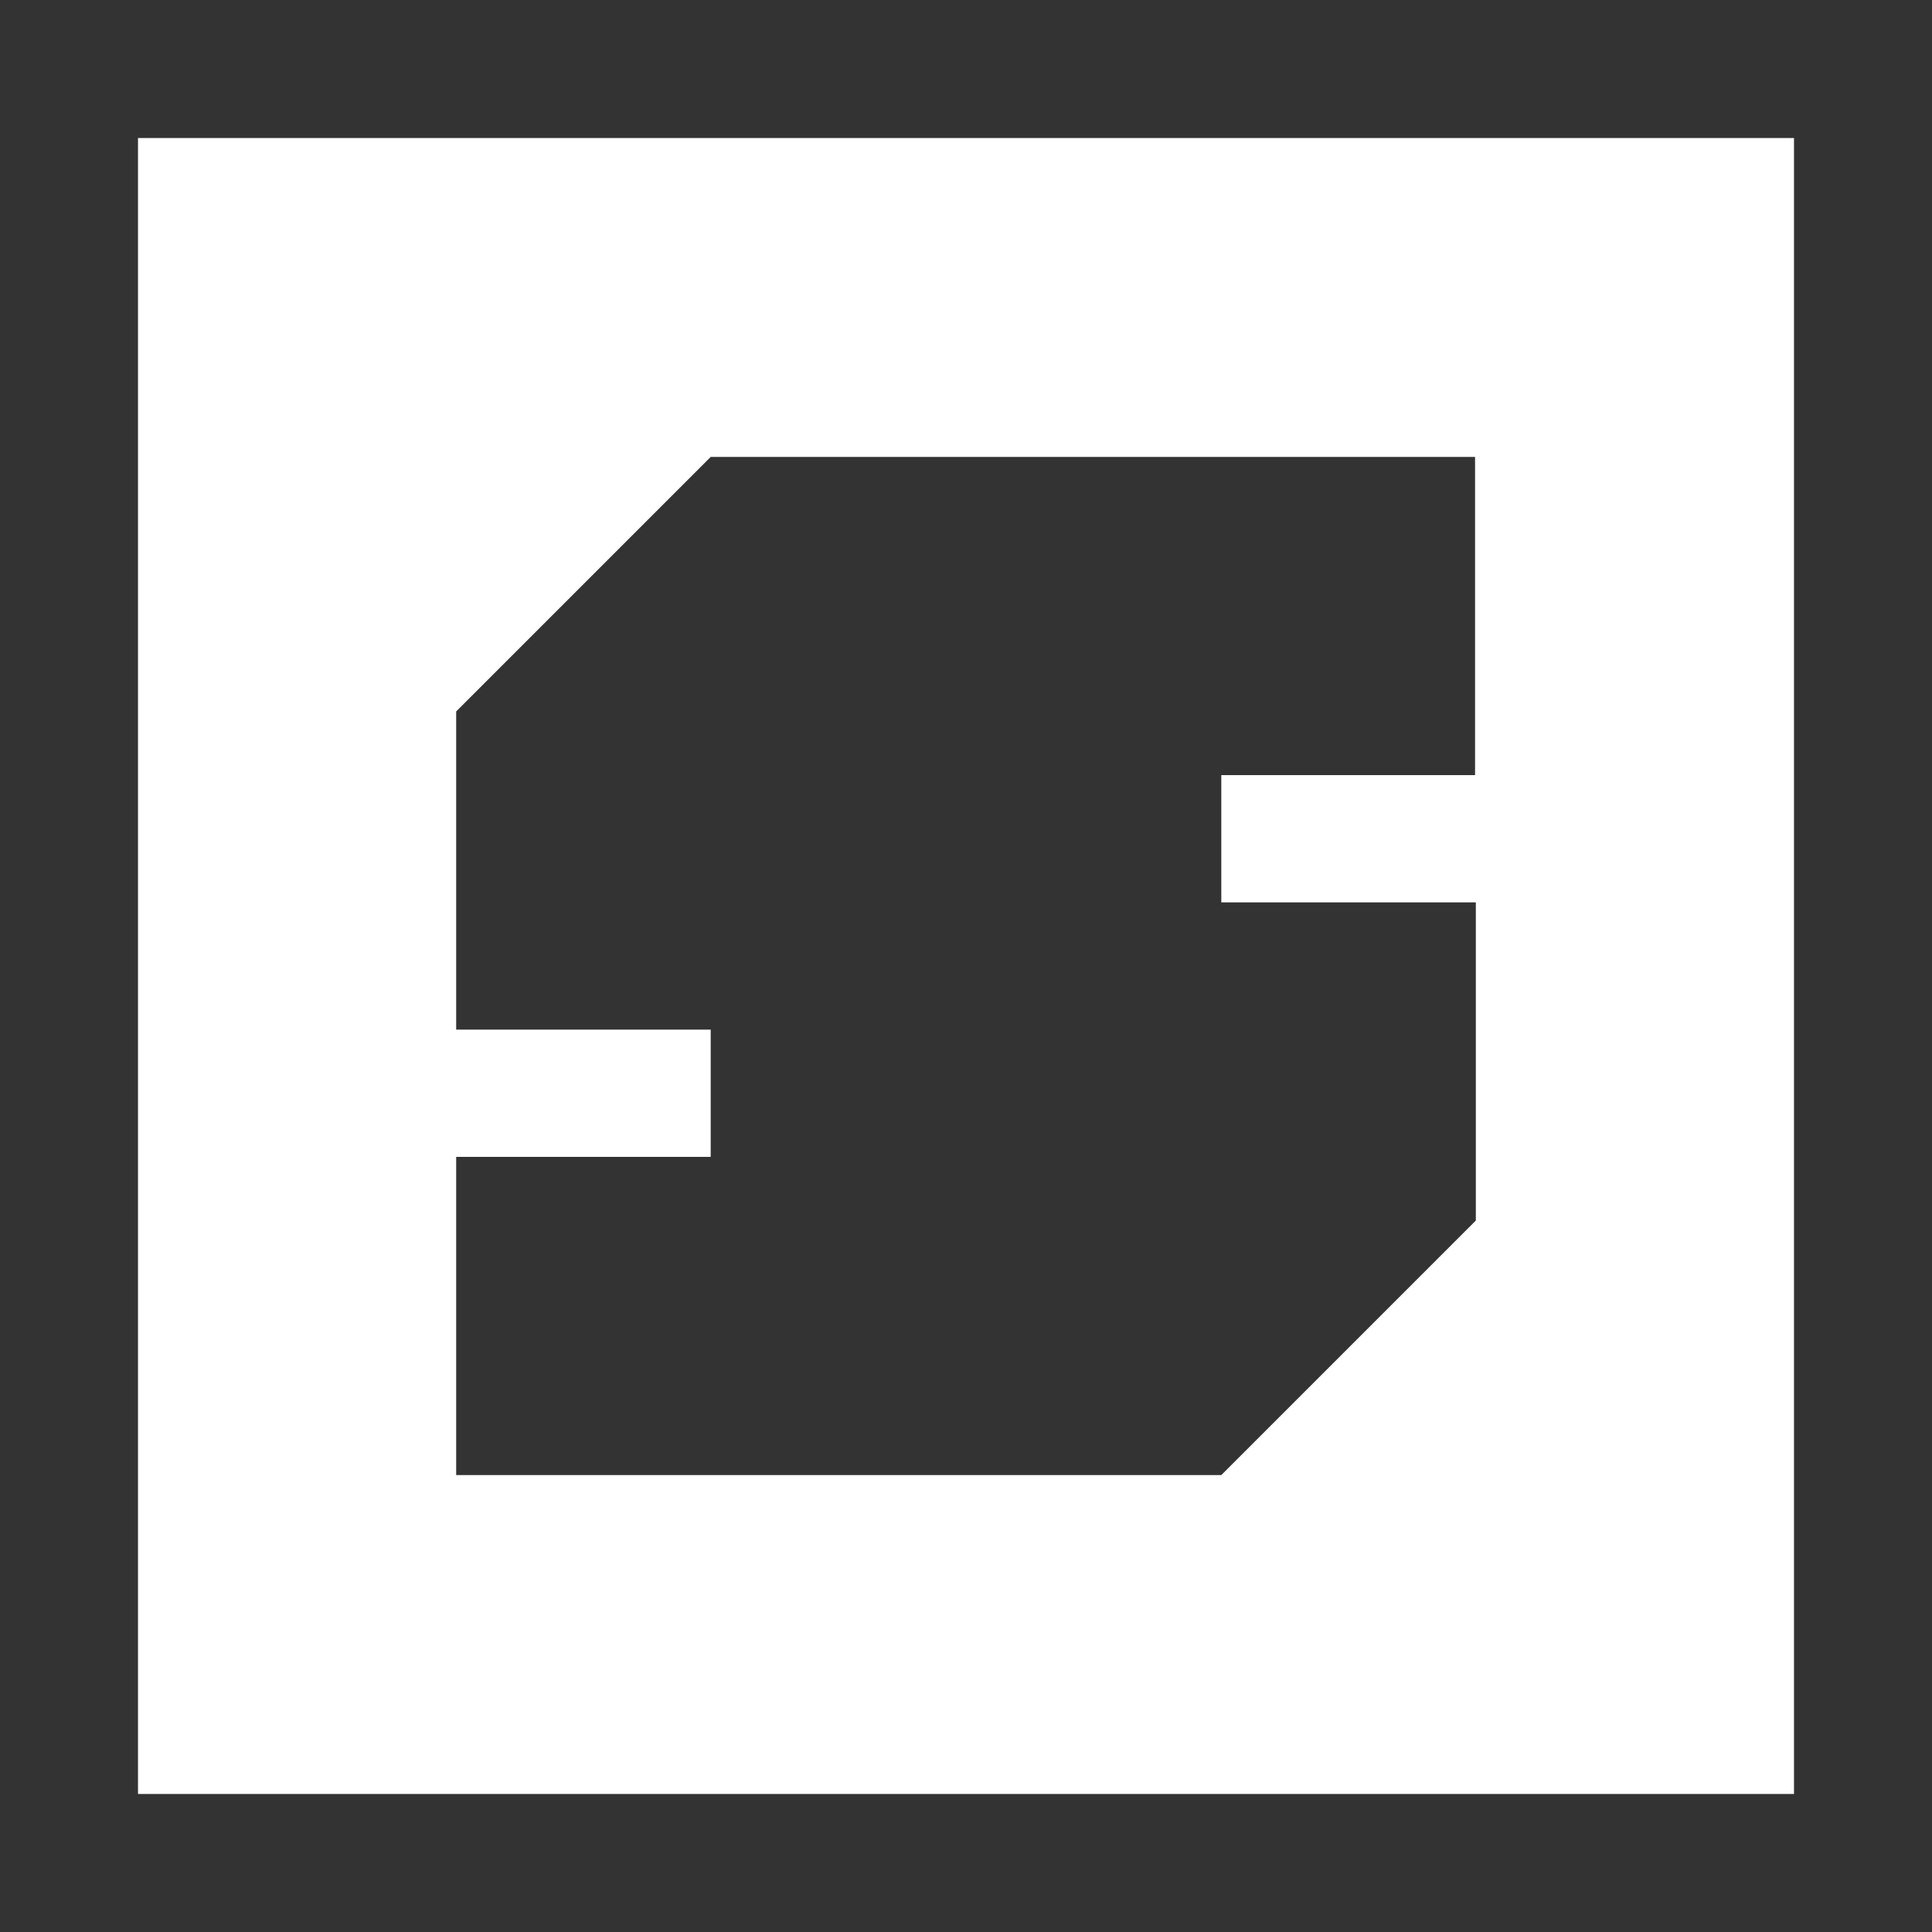
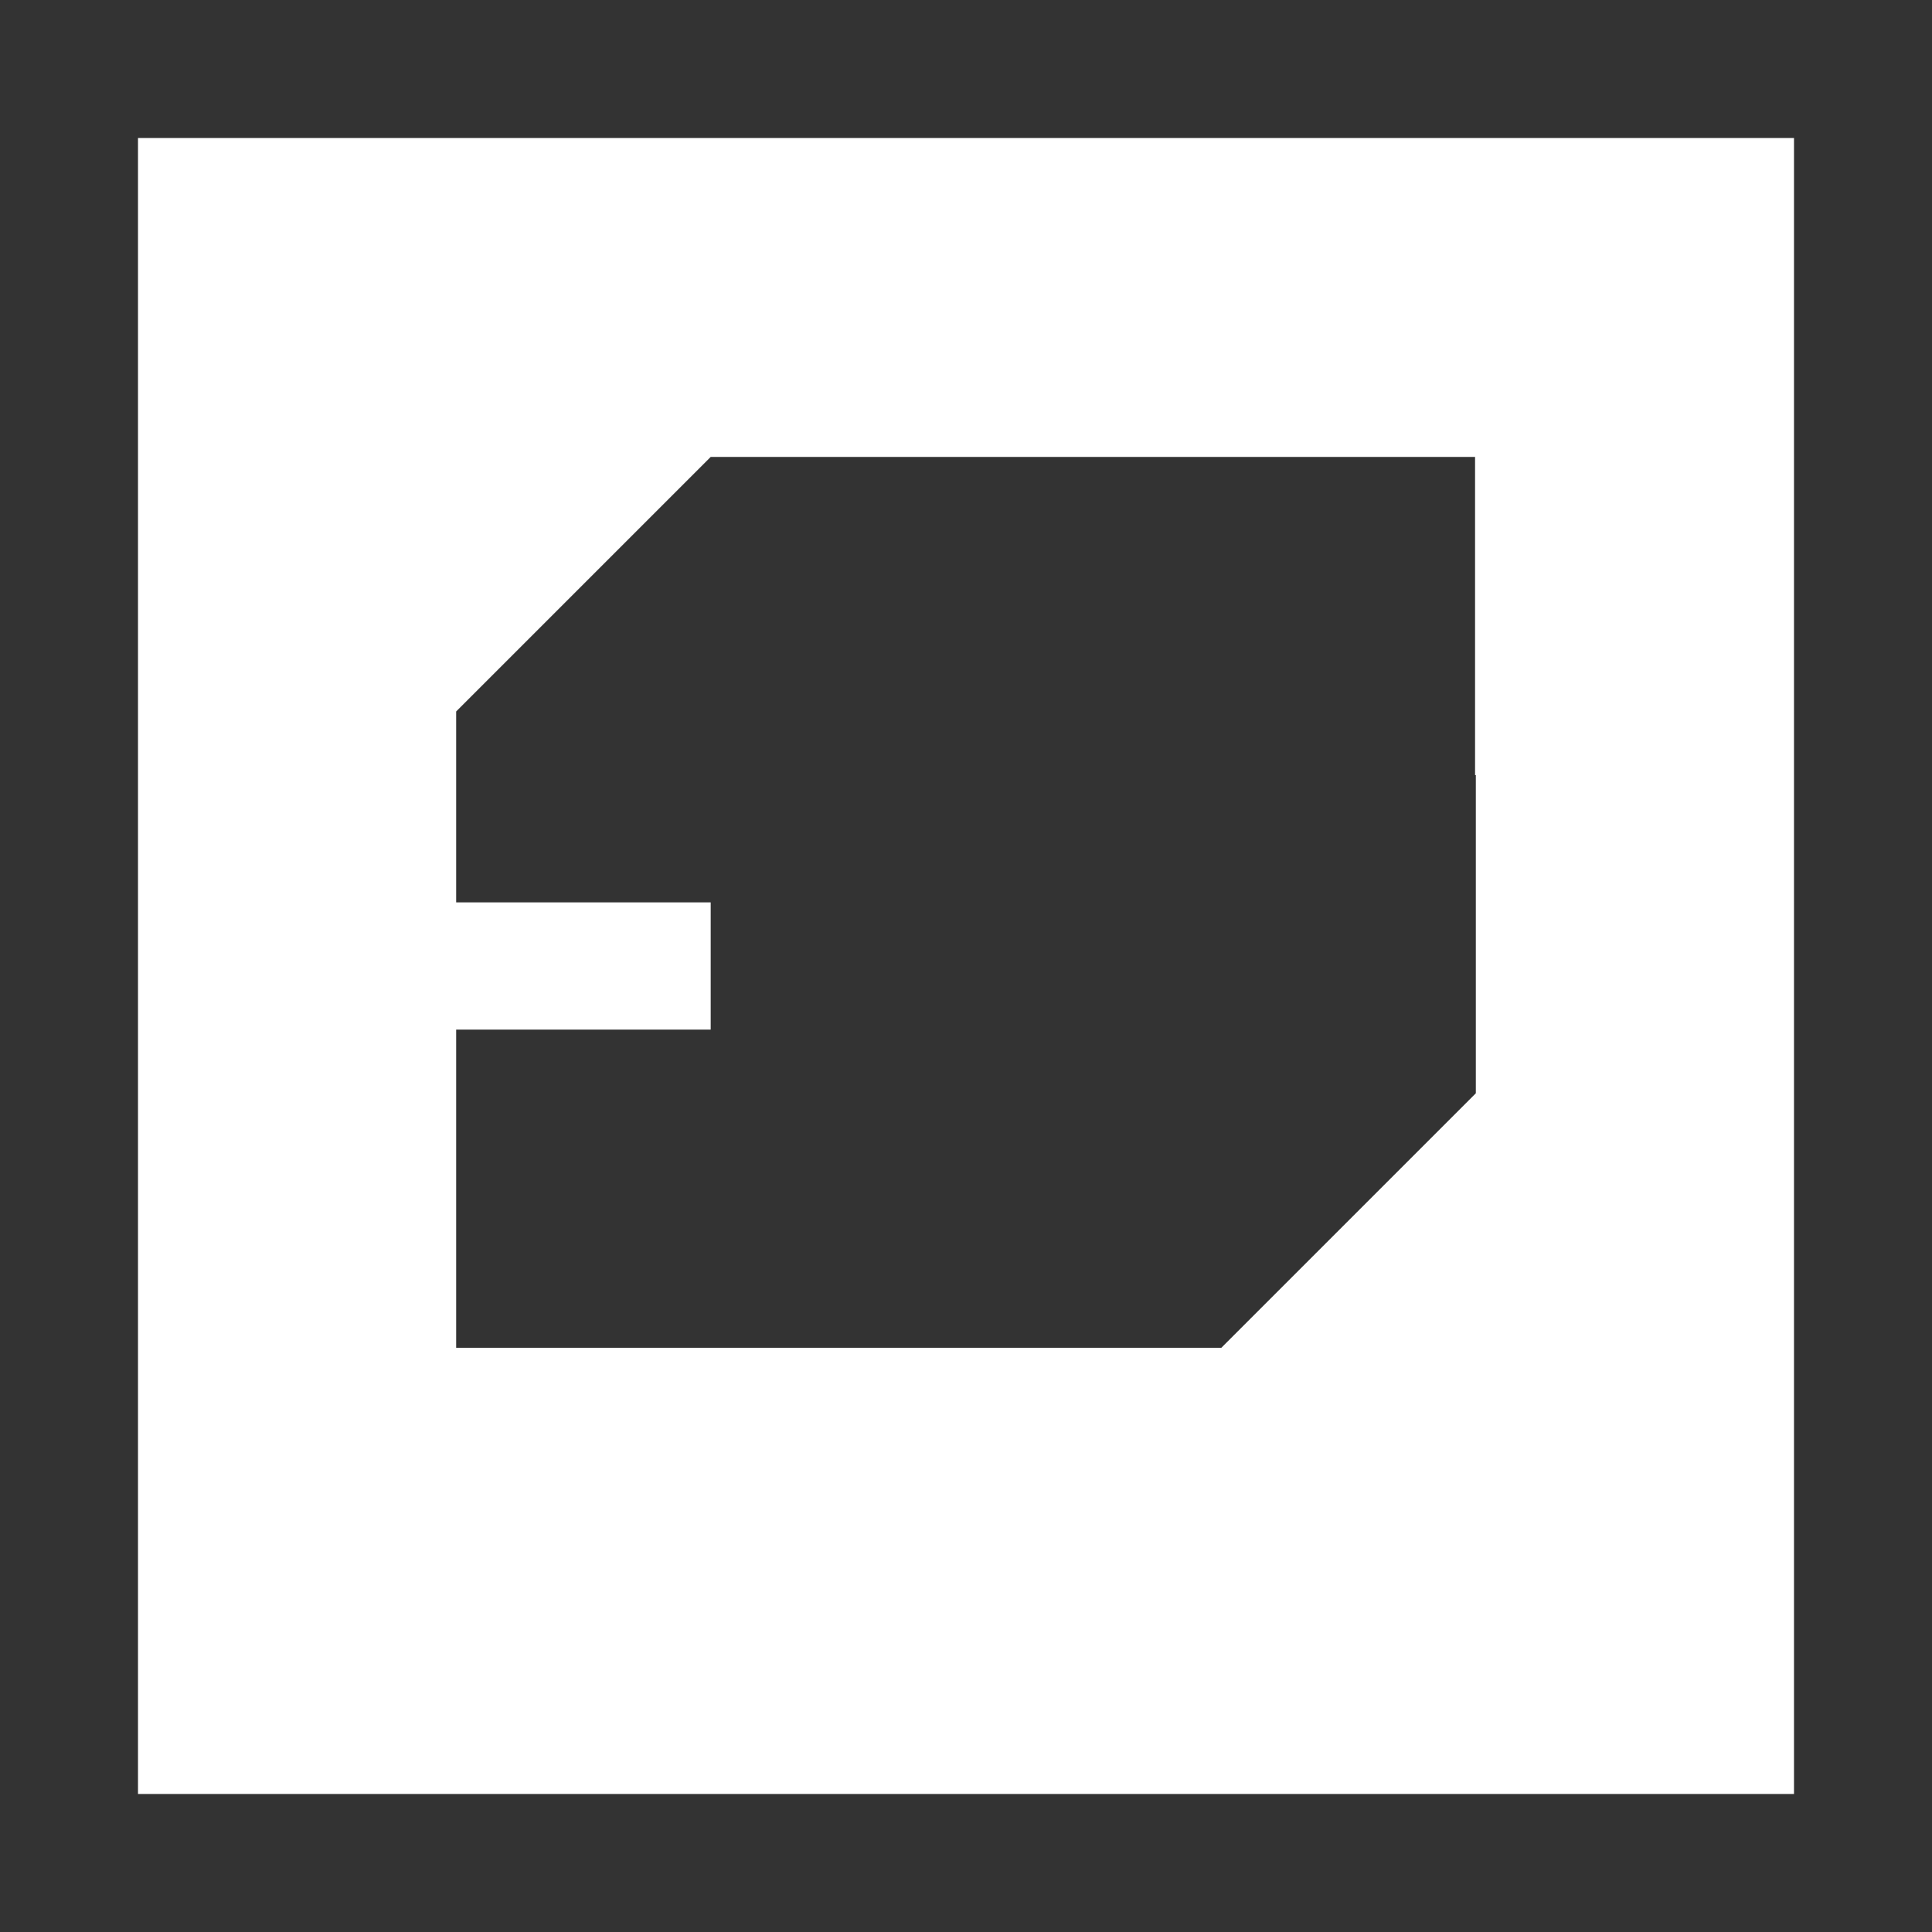
<svg xmlns="http://www.w3.org/2000/svg" version="1.1" id="Layer_1" x="0px" y="0px" viewBox="0 0 252 252" style="enable-background:new 0 0 252 252;" xml:space="preserve">
  <rect x="0" y="0" width="252" height="252" fill="#333333" stroke="none" />
  <style type="text/css"> .st0{fill:#FFFFFF;} </style>
-   <path class="st0" d="M18,18v216h216V18H18z M192.5,101.1h-33.2v16.6h33.2v41.5l-33.2,33.2H59.5v-41.5h33.2v-16.6H59.5V92.8 l33.2-33.2h99.7V101.1z" />
+   <path class="st0" d="M18,18v216h216V18H18z M192.5,101.1h-33.2h33.2v41.5l-33.2,33.2H59.5v-41.5h33.2v-16.6H59.5V92.8 l33.2-33.2h99.7V101.1z" />
</svg>